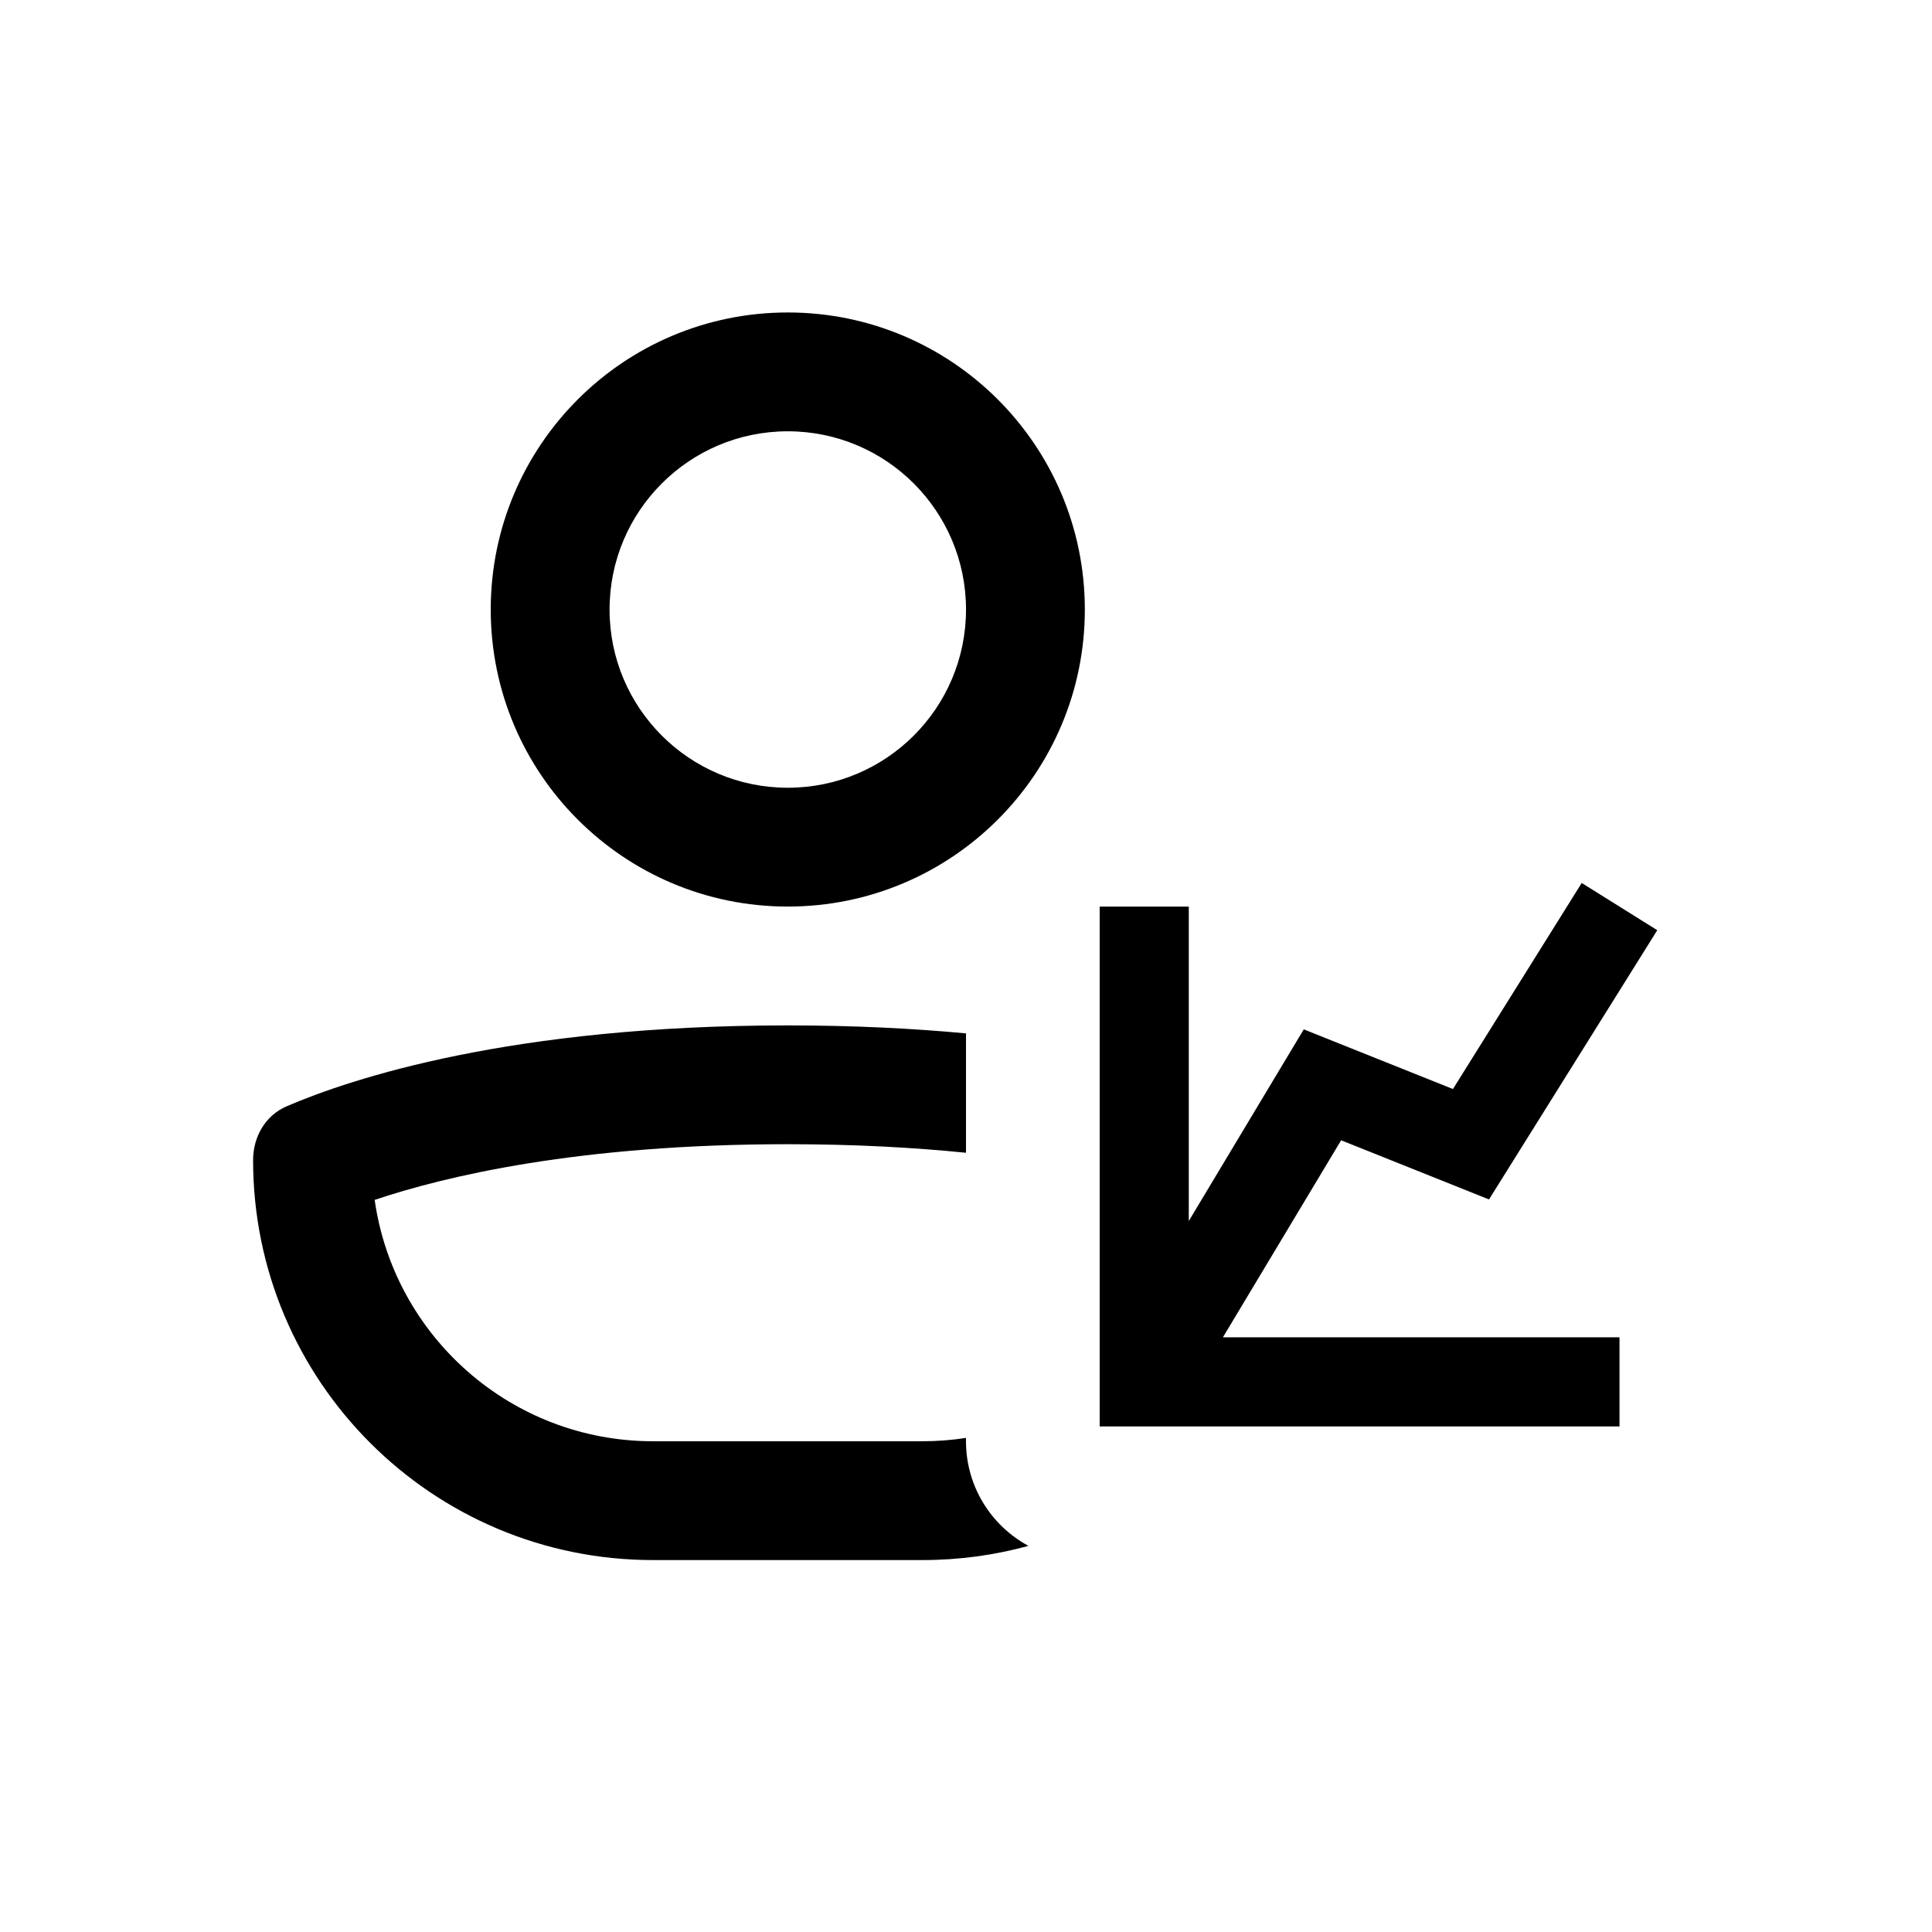
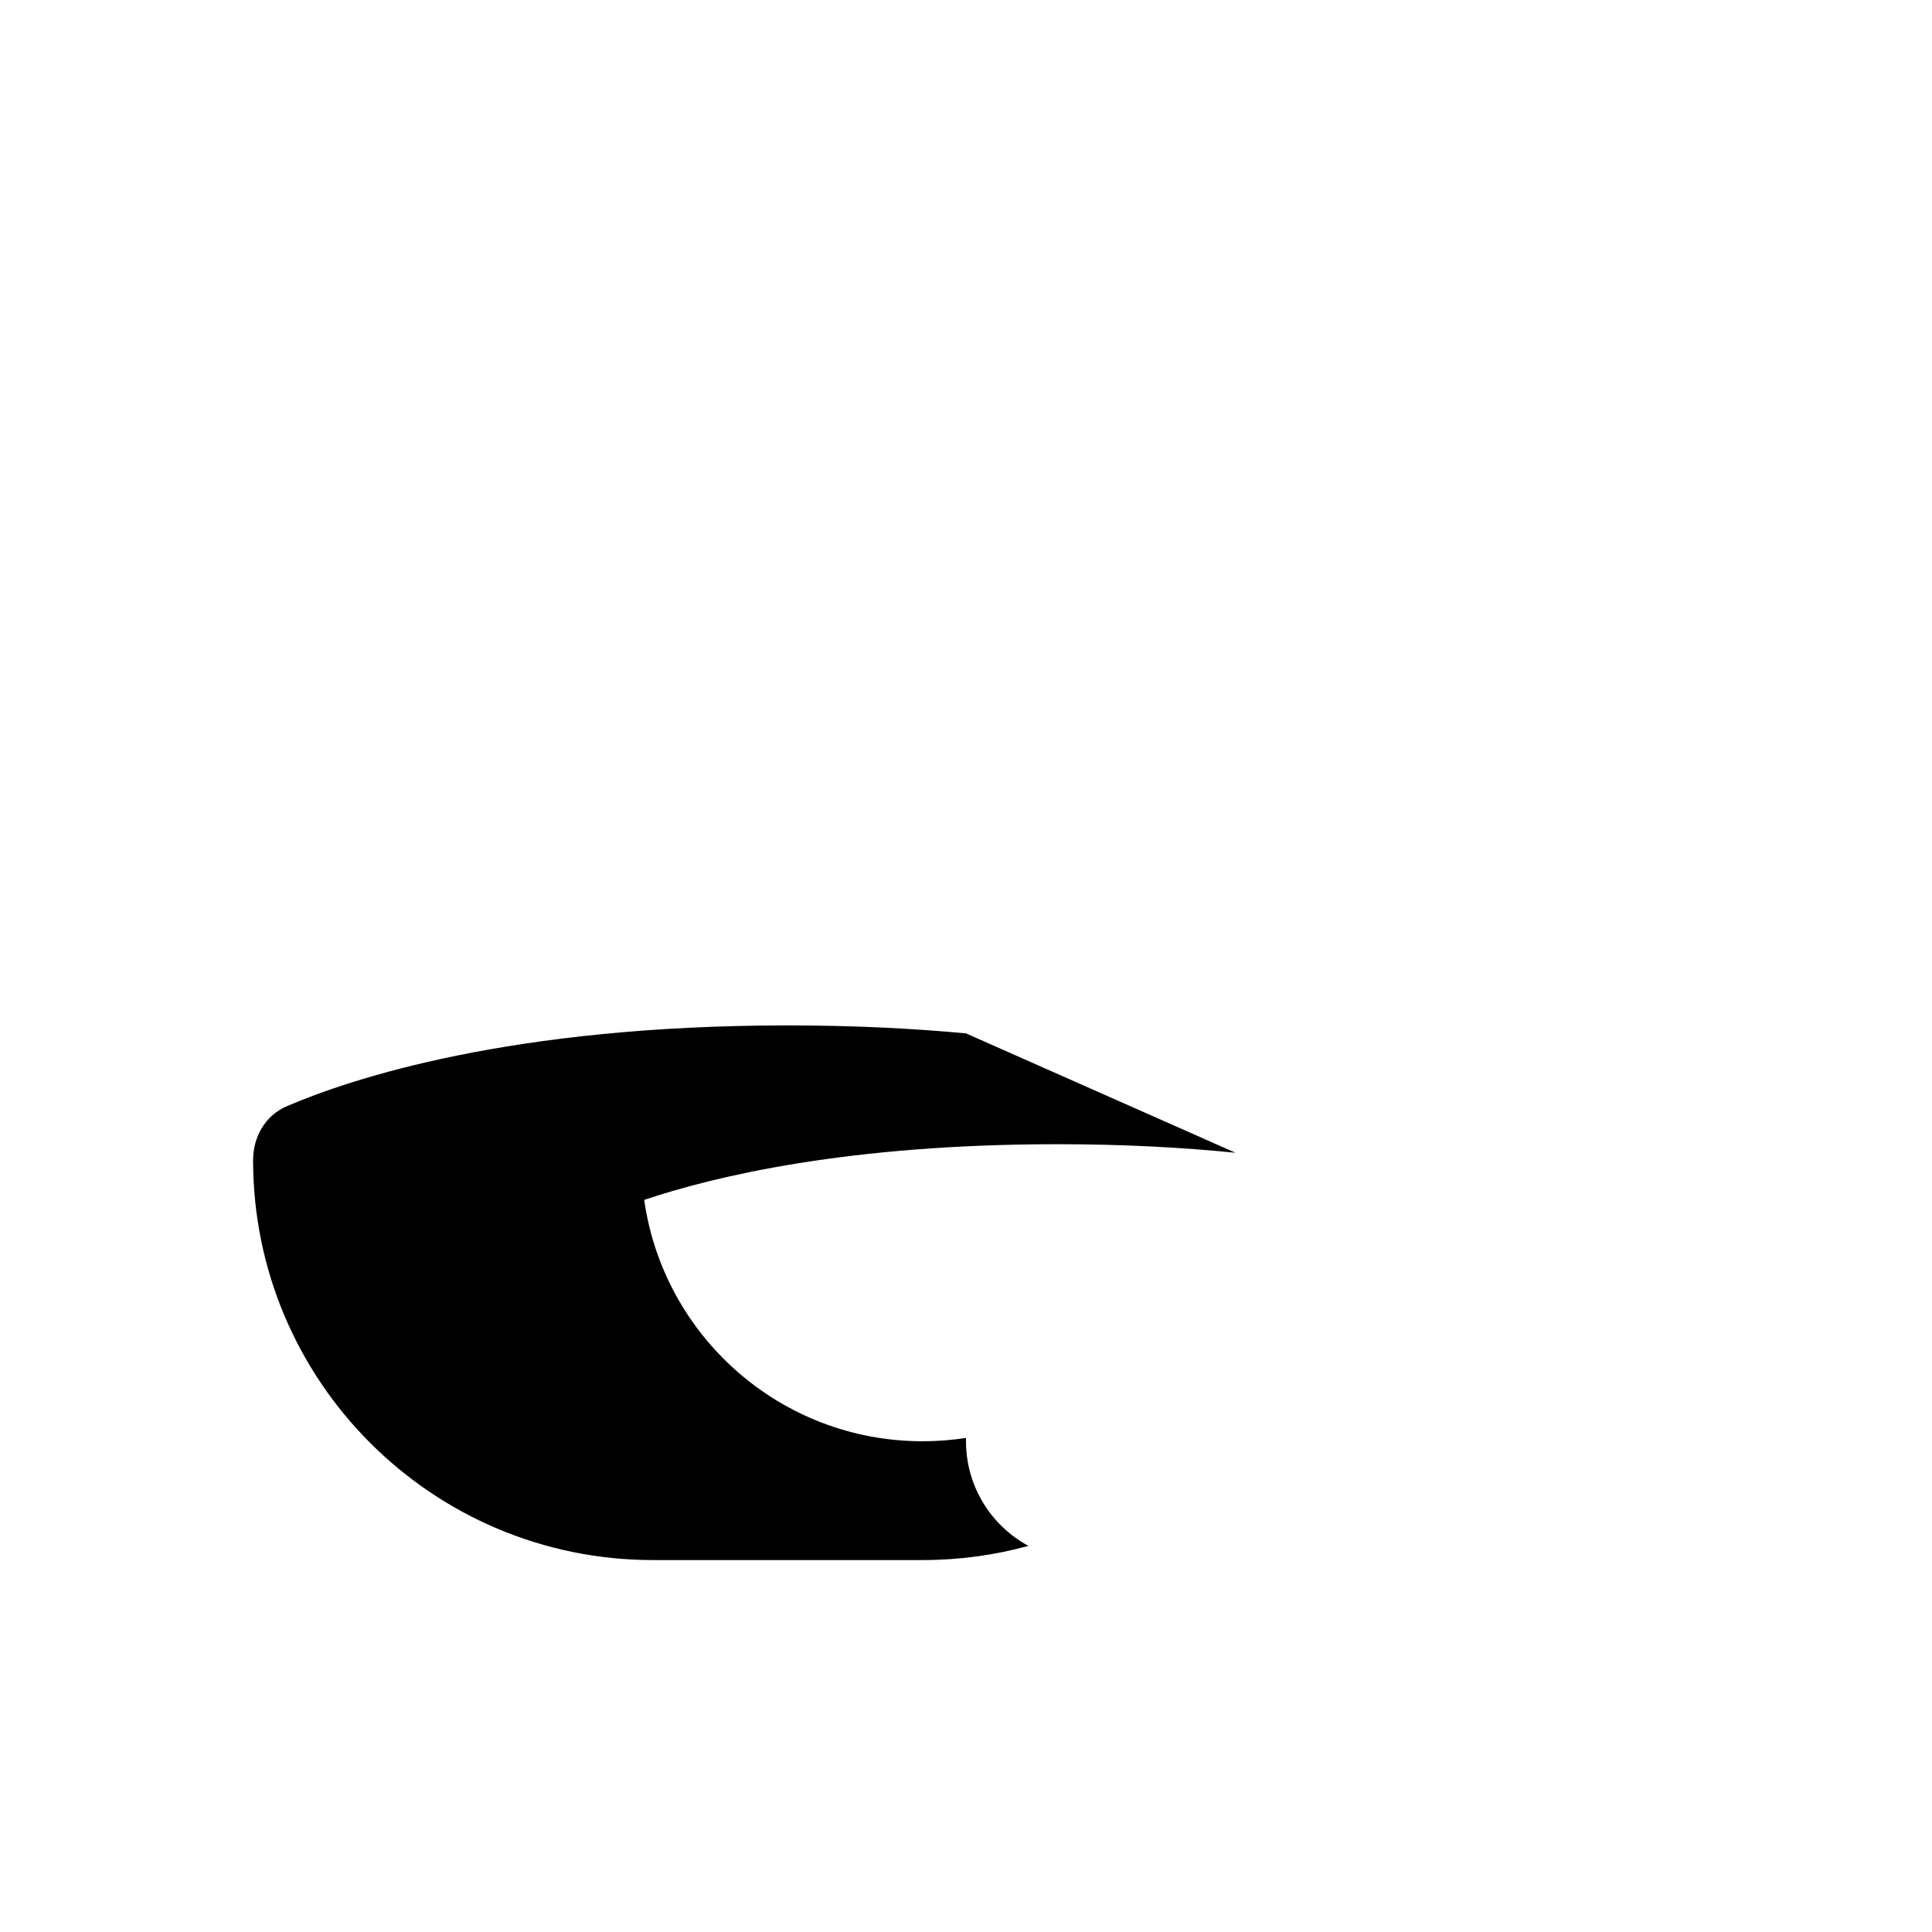
<svg xmlns="http://www.w3.org/2000/svg" fill="#000000" width="800px" height="800px" version="1.1" viewBox="144 144 512 512">
  <g>
-     <path d="m352.77 384.25c43.477 0 78.723-35.242 78.723-78.719 0-43.477-35.246-78.723-78.723-78.723s-78.719 35.246-78.719 78.723c0 43.477 35.242 78.719 78.719 78.719zm0-31.488c26.086 0 47.234-21.145 47.234-47.23 0-26.086-21.148-47.234-47.234-47.234s-47.23 21.148-47.23 47.234c0 26.086 21.145 47.23 47.23 47.23z" fill-rule="evenodd" />
-     <path d="m400 417.86c-14.039-1.316-29.758-2.117-47.234-2.117-73.336 0-115.69 14.082-132.78 21.426-5.676 2.438-8.914 8.109-8.914 14.285 0 58.535 47.449 105.98 105.98 105.98h71.426c9.719 0 19.133-1.309 28.074-3.758-9.859-5.32-16.555-15.742-16.555-27.73v-0.883c-3.758 0.582-7.602 0.883-11.52 0.883h-71.426c-37.57 0-68.641-27.809-73.758-63.965 18.656-6.266 54.121-14.754 109.47-14.754 17.758 0 33.469 0.875 47.234 2.266z" />
-     <path d="m563.17 378-34.125 54.605-39.531-15.812-30.473 50.789v-83.324h-23.617v137.76h137.76v-23.617h-105.1l31.328-52.215 39.191 15.676 44.59-71.348z" />
+     <path d="m400 417.86c-14.039-1.316-29.758-2.117-47.234-2.117-73.336 0-115.69 14.082-132.78 21.426-5.676 2.438-8.914 8.109-8.914 14.285 0 58.535 47.449 105.98 105.98 105.98h71.426c9.719 0 19.133-1.309 28.074-3.758-9.859-5.32-16.555-15.742-16.555-27.73v-0.883c-3.758 0.582-7.602 0.883-11.52 0.883c-37.57 0-68.641-27.809-73.758-63.965 18.656-6.266 54.121-14.754 109.47-14.754 17.758 0 33.469 0.875 47.234 2.266z" />
  </g>
</svg>